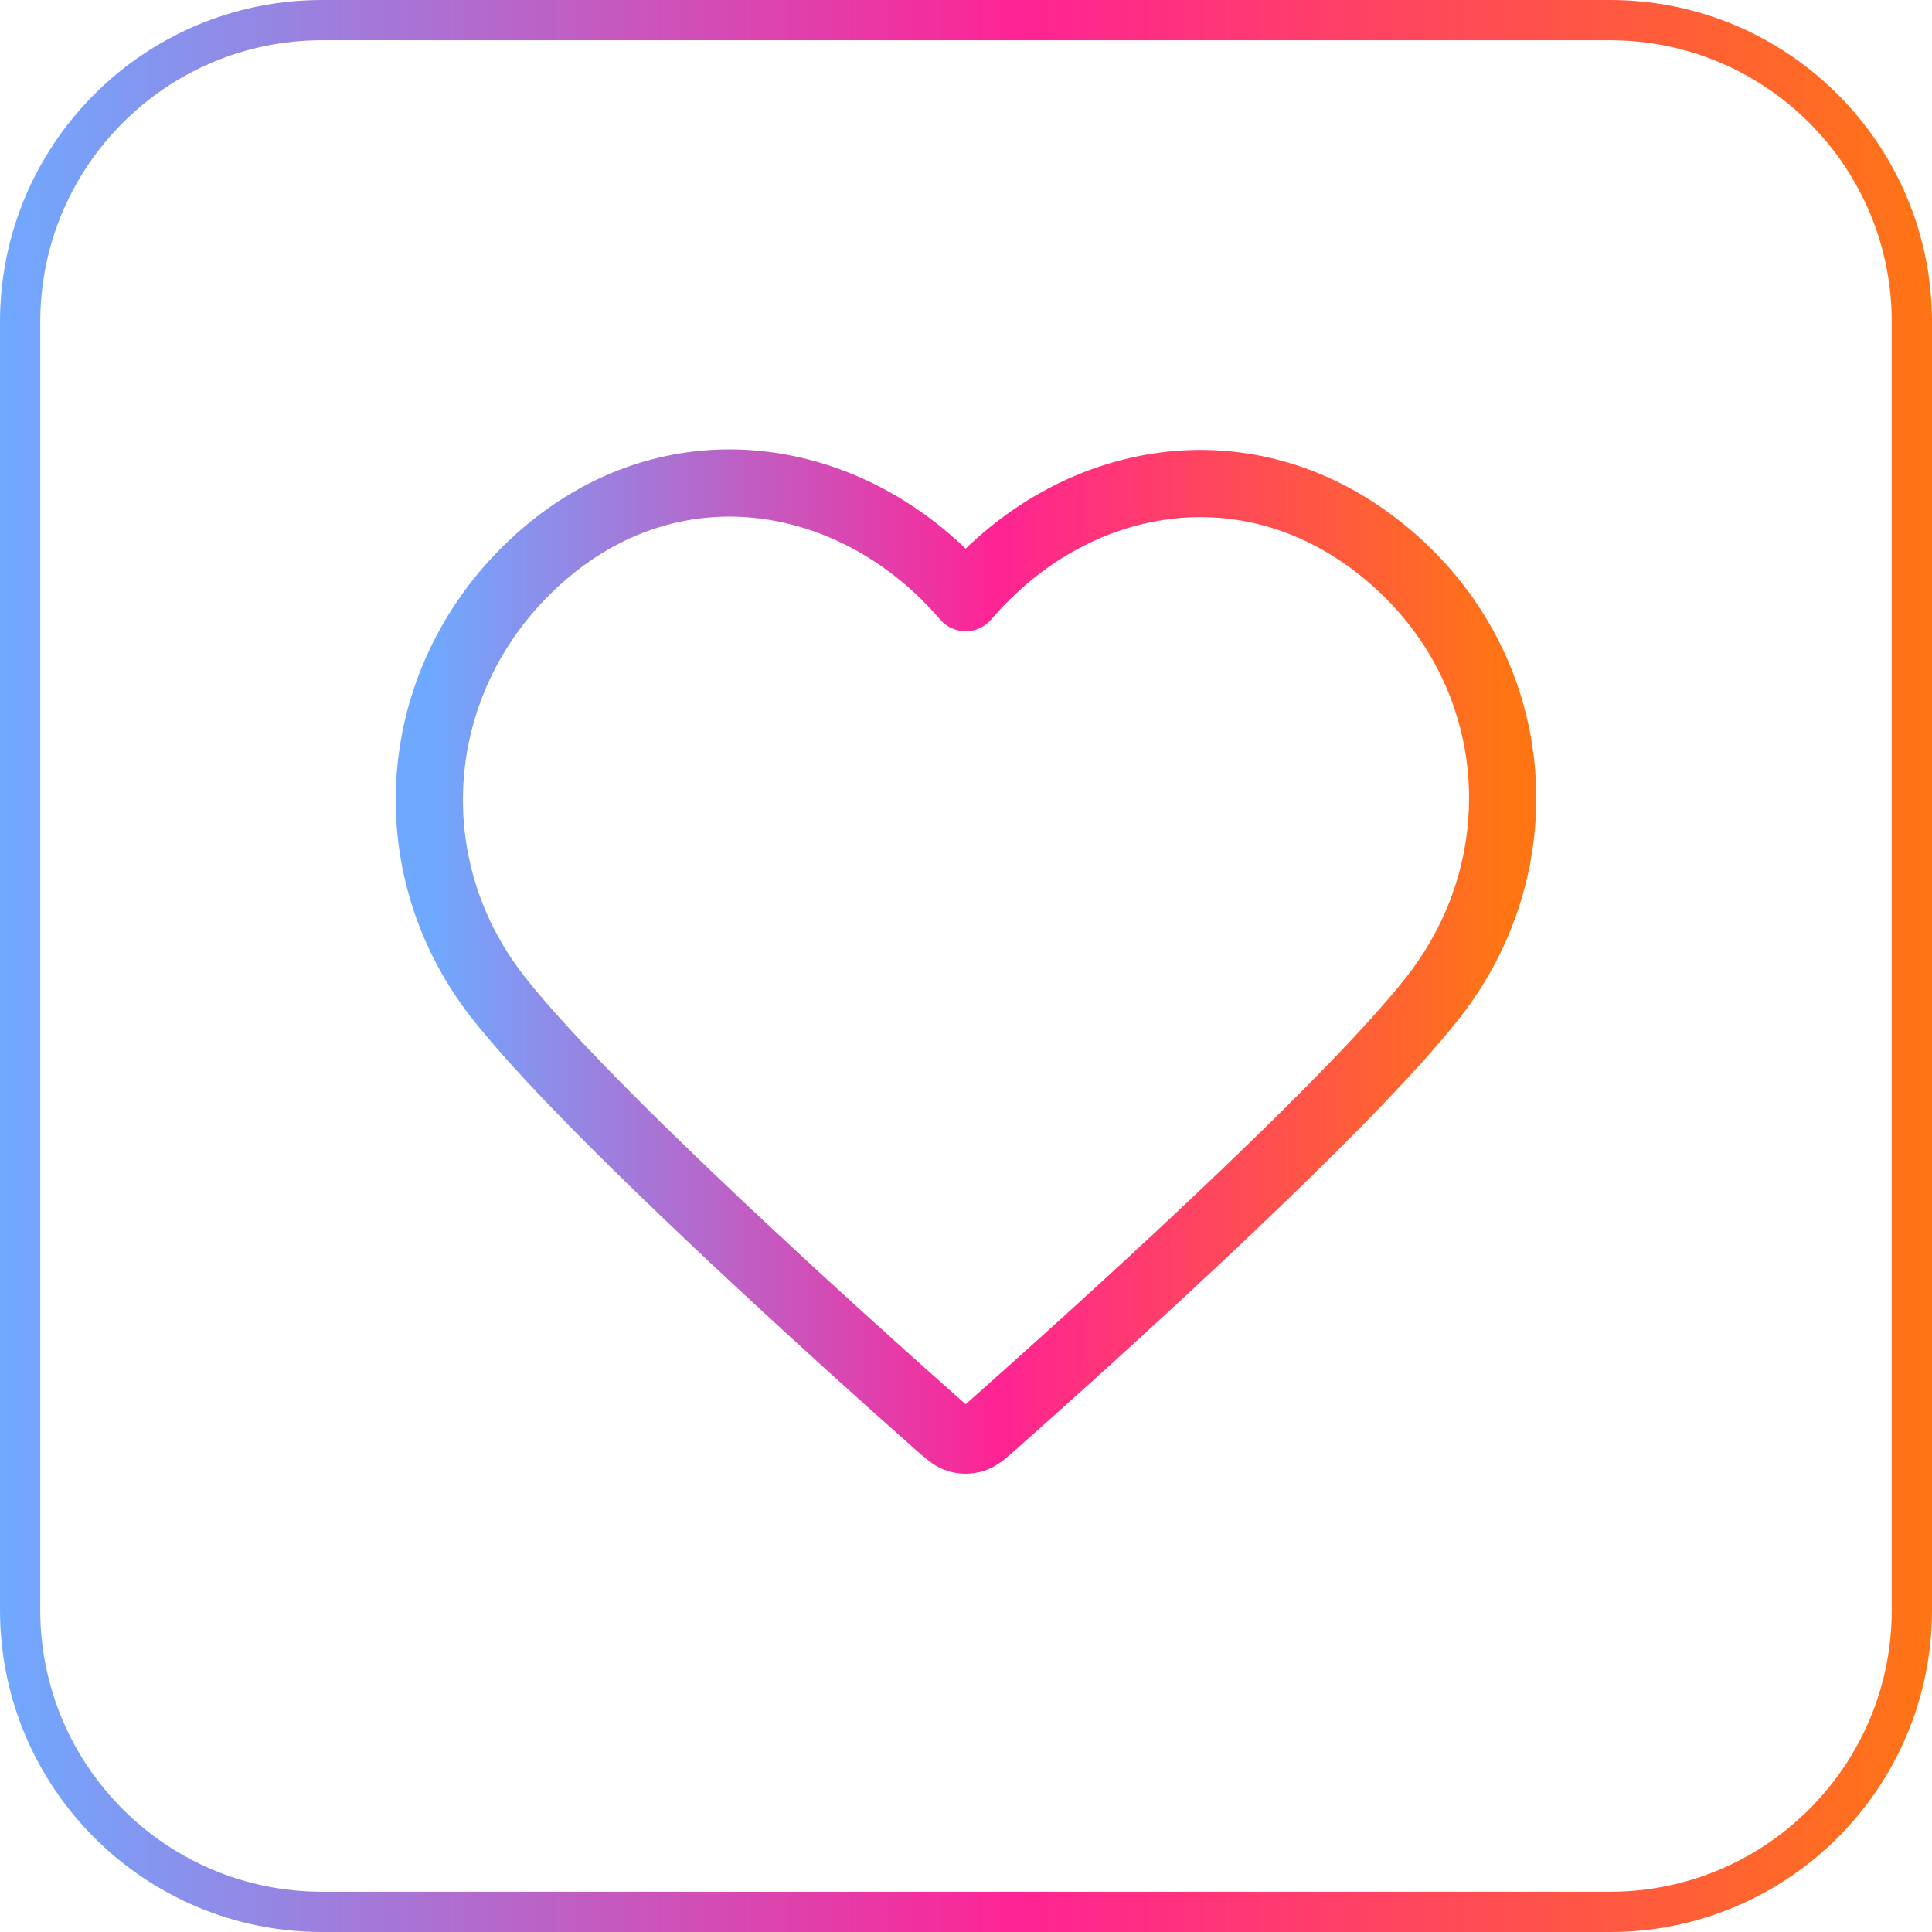
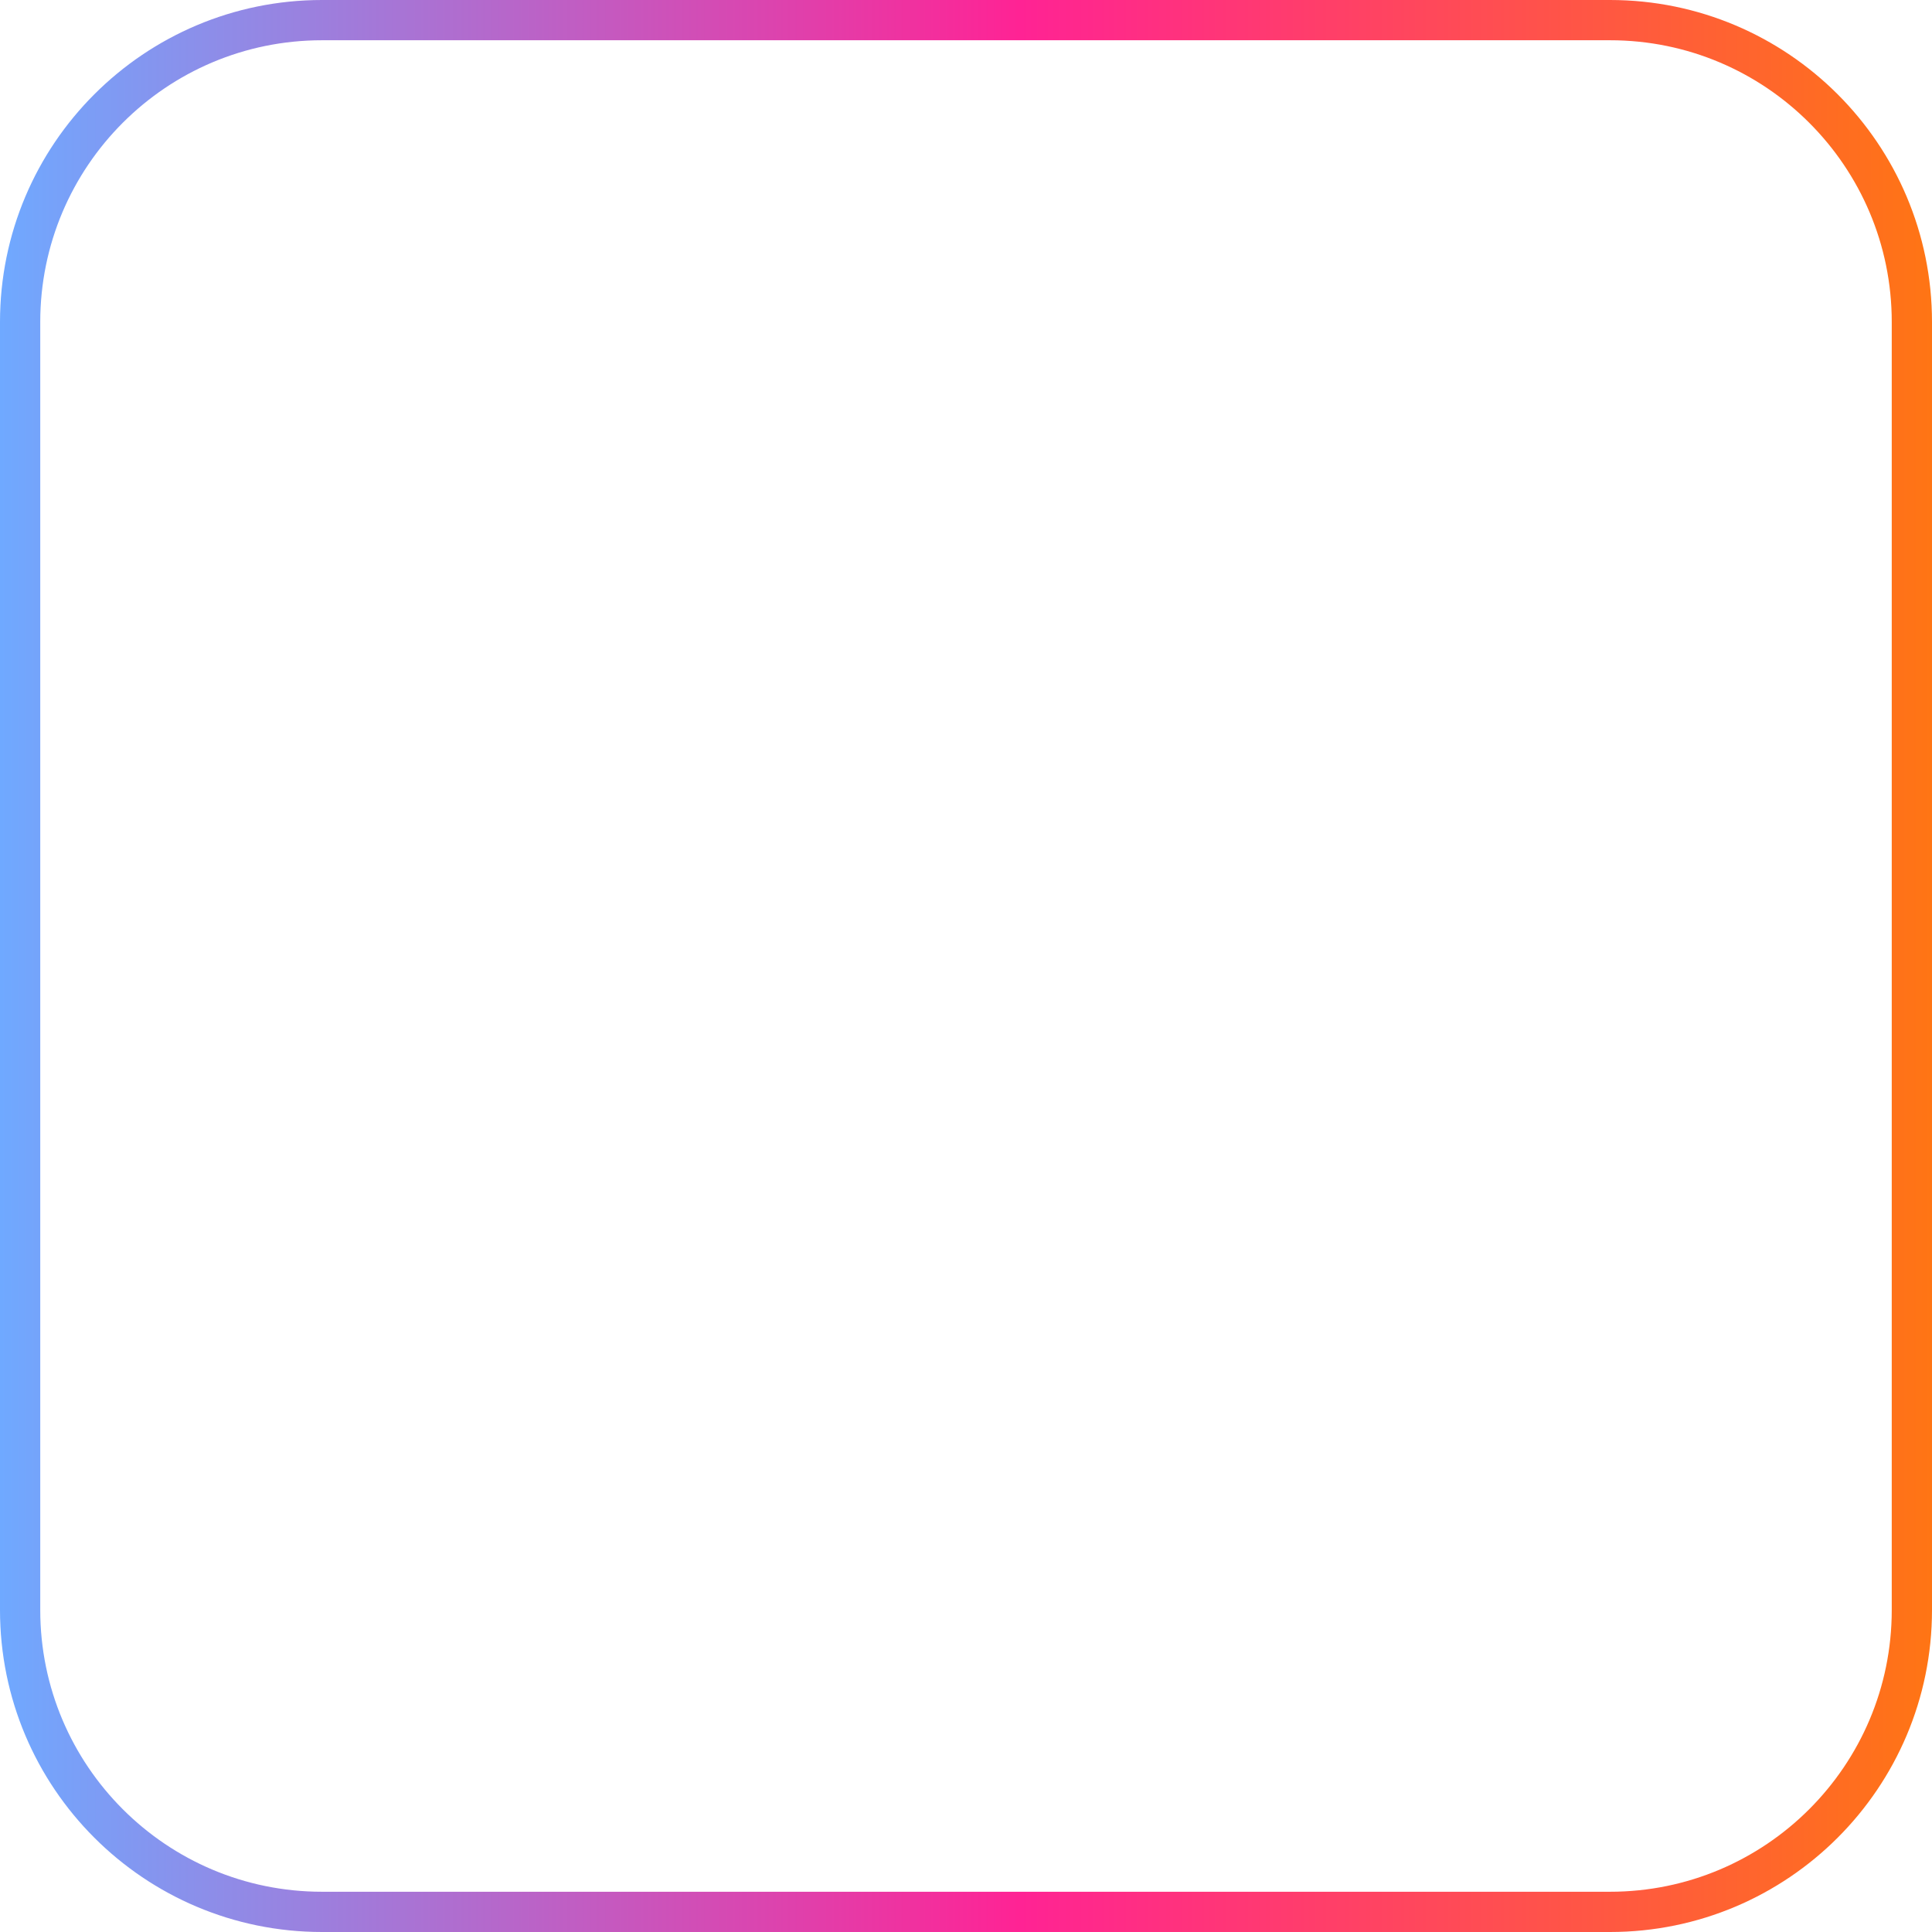
<svg xmlns="http://www.w3.org/2000/svg" width="48" height="48" viewBox="0 0 48 48" fill="none">
  <path d="M0.5 8C0.5 3.858 3.858 0.5 8 0.5H40C44.142 0.5 47.5 3.858 47.5 8V40C47.5 44.142 44.142 47.5 40 47.5H8C3.858 47.5 0.5 44.142 0.5 40V8Z" stroke="url(#paint0_linear_297_657)" />
-   <path fillRule="evenodd" clipRule="evenodd" d="M23.991 14.848C21.325 11.731 16.88 10.893 13.54 13.747C10.2 16.601 9.729 21.372 12.352 24.747C14.533 27.553 21.133 33.472 23.296 35.388C23.538 35.602 23.659 35.709 23.8 35.751C23.924 35.788 24.058 35.788 24.181 35.751C24.323 35.709 24.444 35.602 24.686 35.388C26.849 33.472 33.449 27.553 35.63 24.747C38.252 21.372 37.84 16.57 34.442 13.747C31.045 10.923 26.657 11.731 23.991 14.848Z" stroke="url(#paint1_linear_297_657)" stroke-width="1.67" stroke-linecap="round" stroke-linejoin="round" />
  <defs>
    <linearGradient id="paint0_linear_297_657" x1="0" y1="48" x2="48" y2="48" gradientUnits="userSpaceOnUse">
      <stop stop-color="#6FA9FF" />
      <stop offset="0.528" stop-color="#FF2394" />
      <stop offset="1" stop-color="#FF7514" />
    </linearGradient>
    <linearGradient id="paint1_linear_297_657" x1="10.667" y1="35.779" x2="37.333" y2="35.779" gradientUnits="userSpaceOnUse">
      <stop stop-color="#6FA9FF" />
      <stop offset="0.528" stop-color="#FF2394" />
      <stop offset="1" stop-color="#FF7514" />
    </linearGradient>
  </defs>
</svg>